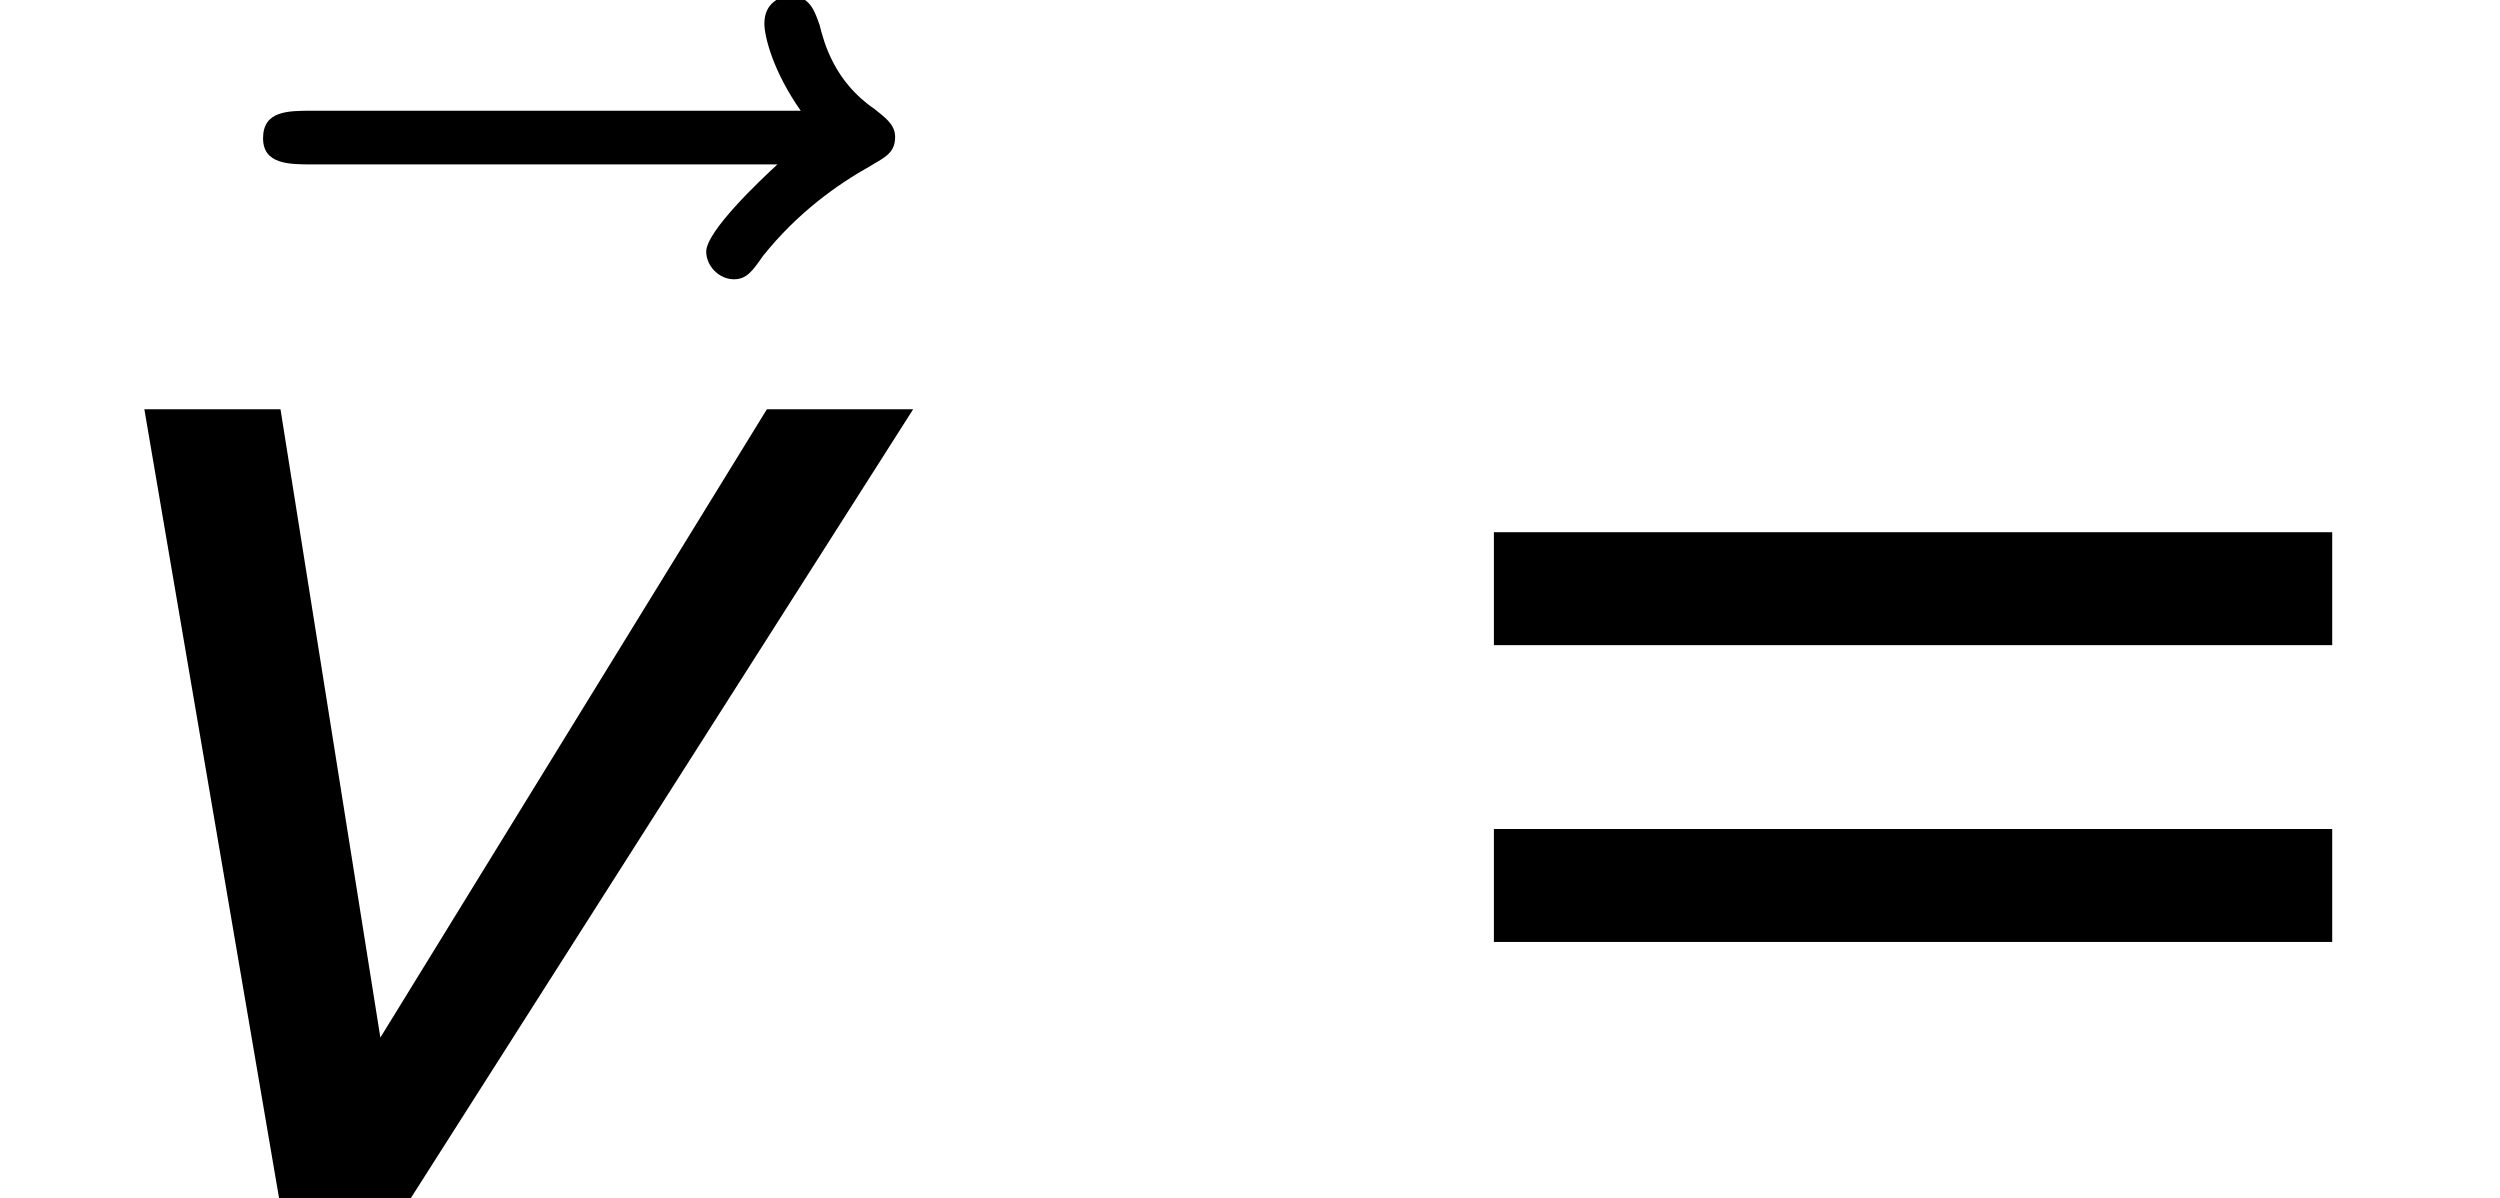
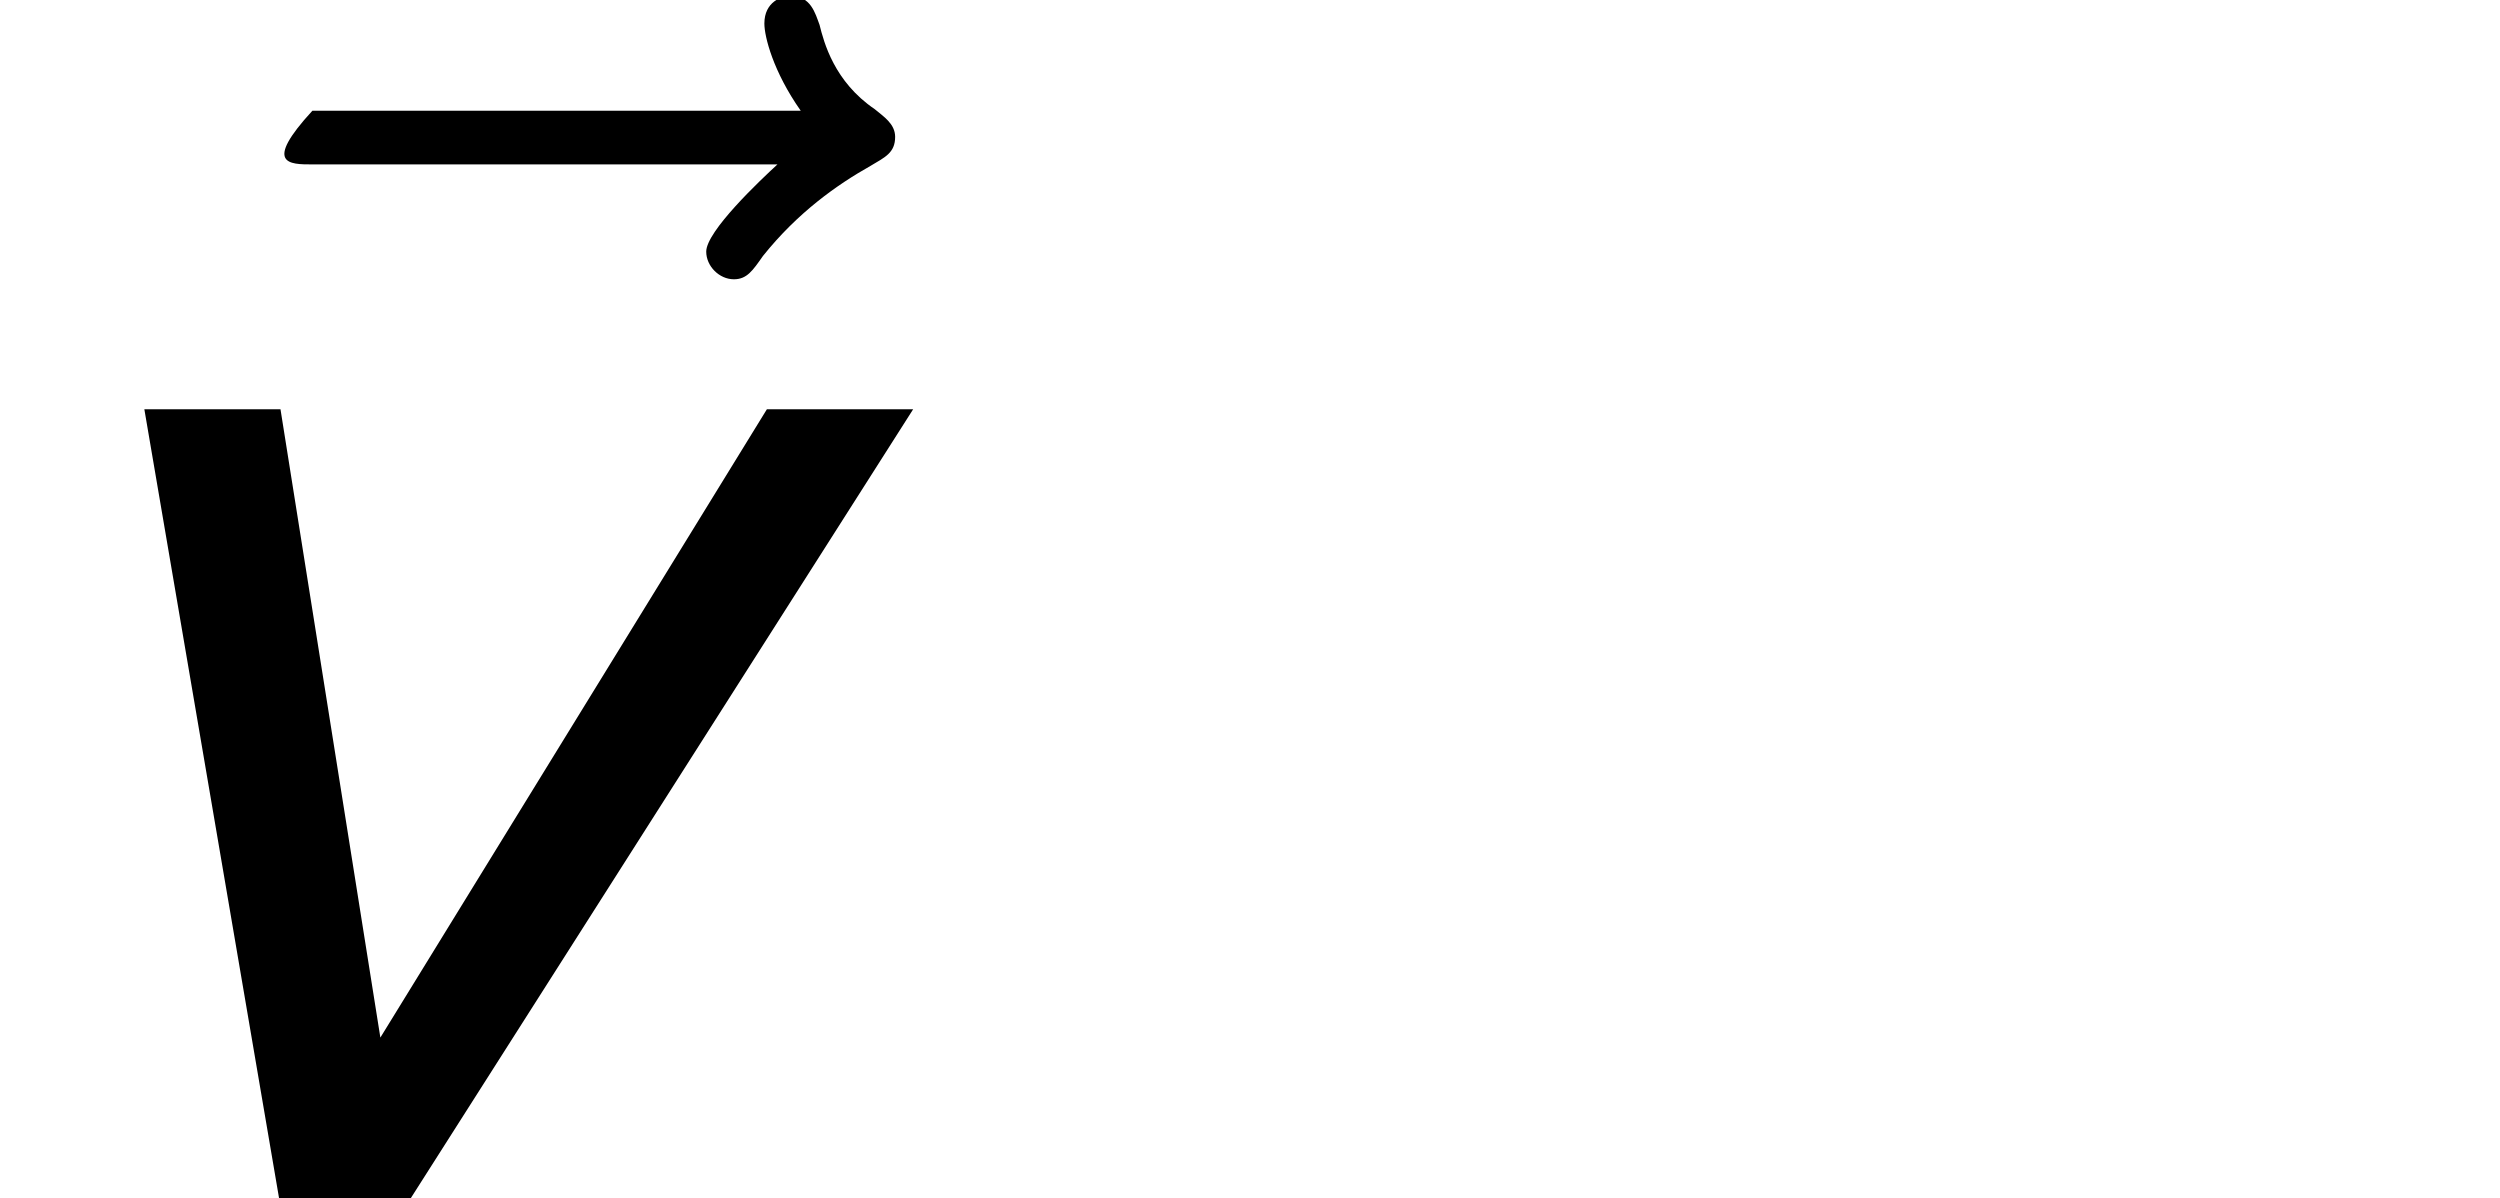
<svg xmlns="http://www.w3.org/2000/svg" xmlns:xlink="http://www.w3.org/1999/xlink" height="13.367pt" version="1.1" viewBox="-0.238 -0.229 27.889 13.367" width="27.889pt">
  <defs>
    <path d="M8.833 -7.789H7.389L3.573 -1.586L2.587 -7.789H1.243L2.573 0H3.873L8.833 -7.789Z" id="g1-118" />
-     <path d="M7.675 -8.565C7.503 -8.407 6.972 -7.905 6.972 -7.704C6.972 -7.56 7.101 -7.431 7.245 -7.431C7.374 -7.431 7.431 -7.517 7.532 -7.661C7.876 -8.091 8.263 -8.364 8.593 -8.55C8.737 -8.636 8.837 -8.679 8.837 -8.837C8.837 -8.966 8.722 -9.038 8.636 -9.11C8.235 -9.382 8.134 -9.77 8.091 -9.942C8.048 -10.057 8.005 -10.229 7.804 -10.229C7.718 -10.229 7.546 -10.171 7.546 -9.956C7.546 -9.827 7.632 -9.483 7.905 -9.095H3.084C2.841 -9.095 2.597 -9.095 2.597 -8.823C2.597 -8.565 2.855 -8.565 3.084 -8.565H7.675Z" id="g2-126" />
-     <path d="M9.991 -5.46V-6.575H1.715V-5.46H9.991ZM9.991 -2.53V-3.645H1.715V-2.53H9.991Z" id="g4-61" />
+     <path d="M7.675 -8.565C7.503 -8.407 6.972 -7.905 6.972 -7.704C6.972 -7.56 7.101 -7.431 7.245 -7.431C7.374 -7.431 7.431 -7.517 7.532 -7.661C7.876 -8.091 8.263 -8.364 8.593 -8.55C8.737 -8.636 8.837 -8.679 8.837 -8.837C8.837 -8.966 8.722 -9.038 8.636 -9.11C8.235 -9.382 8.134 -9.77 8.091 -9.942C8.048 -10.057 8.005 -10.229 7.804 -10.229C7.718 -10.229 7.546 -10.171 7.546 -9.956C7.546 -9.827 7.632 -9.483 7.905 -9.095H3.084C2.597 -8.565 2.855 -8.565 3.084 -8.565H7.675Z" id="g2-126" />
  </defs>
  <g id="page1" transform="matrix(1.13 0 0 1.13 -63.779 -61.163)">
    <use x="56.231" xlink:href="#g2-126" y="64.112" />
    <use x="56.413" xlink:href="#g1-118" y="65.753" />
    <use x="69.264" xlink:href="#g4-61" y="65.753" />
  </g>
</svg>